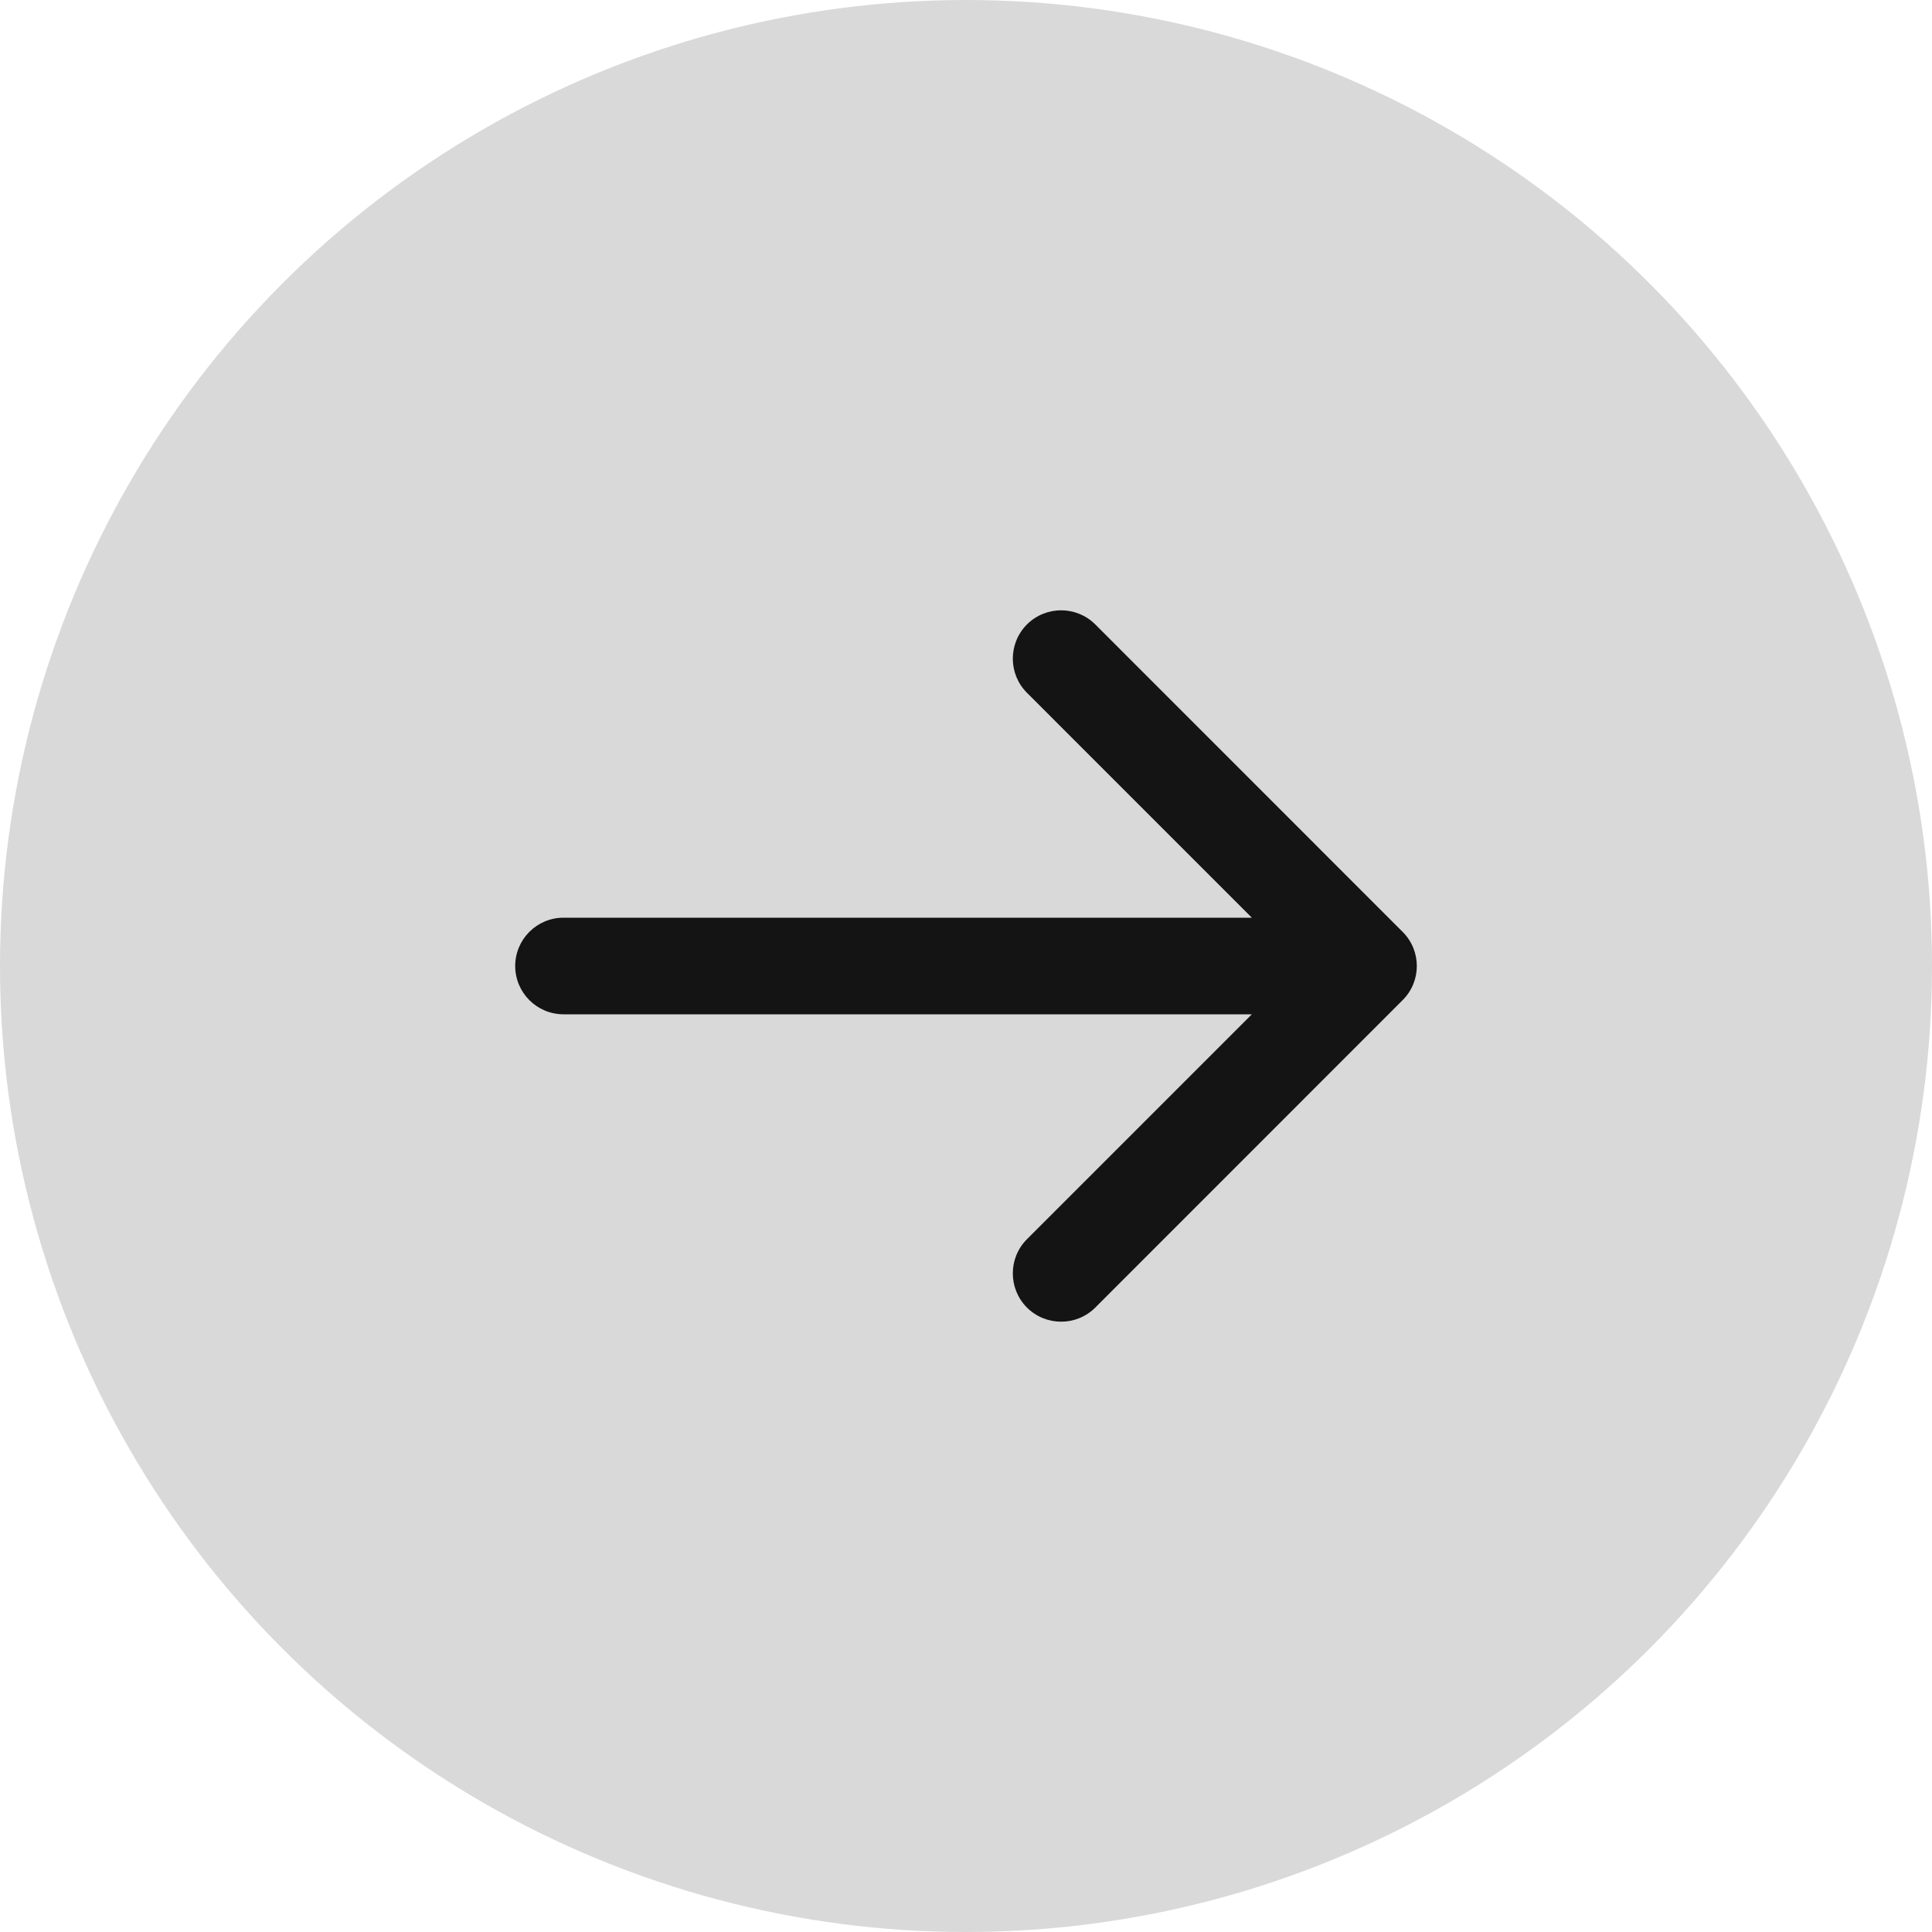
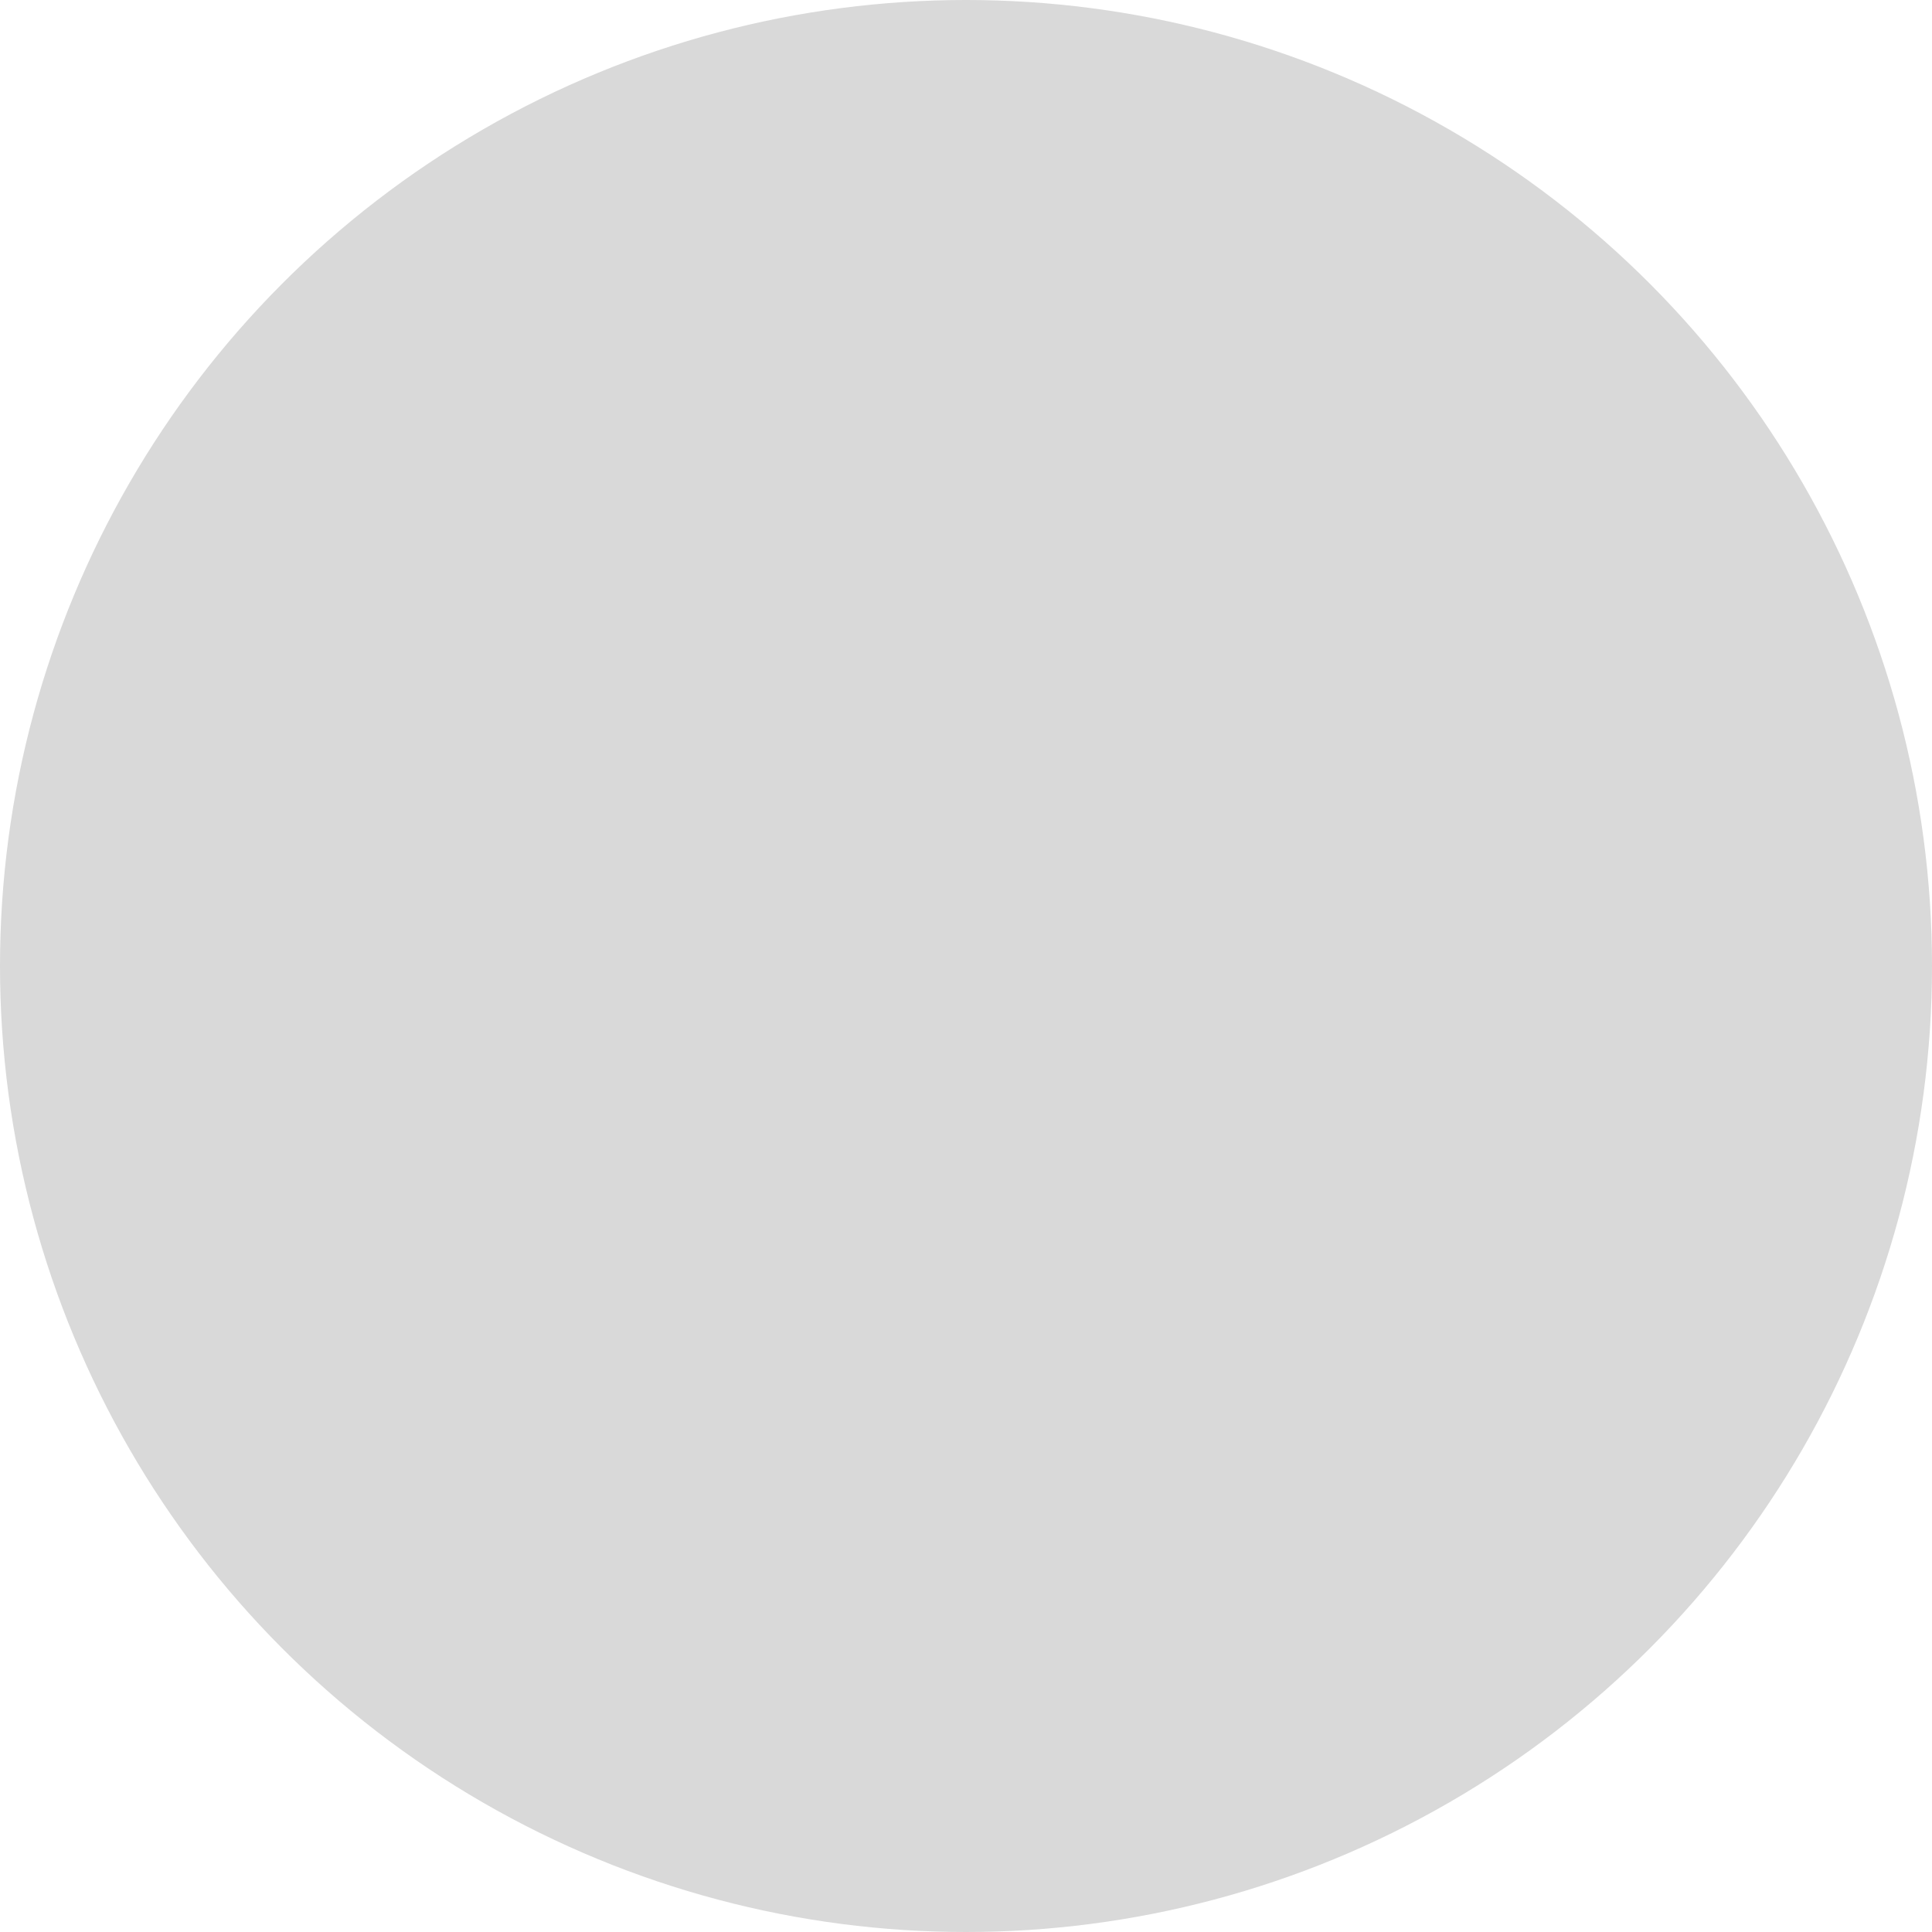
<svg xmlns="http://www.w3.org/2000/svg" width="24" height="24" viewBox="0 0 24 24" fill="none">
  <circle cx="12" cy="12" r="12" fill="#D9D9D9" />
-   <path d="M7 11.4C6.669 11.4 6.4 11.669 6.4 12C6.4 12.331 6.669 12.6 7 12.6V11.4ZM17.424 12.424C17.659 12.19 17.659 11.81 17.424 11.576L13.606 7.757C13.372 7.523 12.992 7.523 12.757 7.757C12.523 7.992 12.523 8.372 12.757 8.606L16.151 12L12.757 15.394C12.523 15.628 12.523 16.008 12.757 16.243C12.992 16.477 13.372 16.477 13.606 16.243L17.424 12.424ZM7 12V12.6L17 12.6V12V11.4L7 11.4V12Z" fill="#141414" />
</svg>